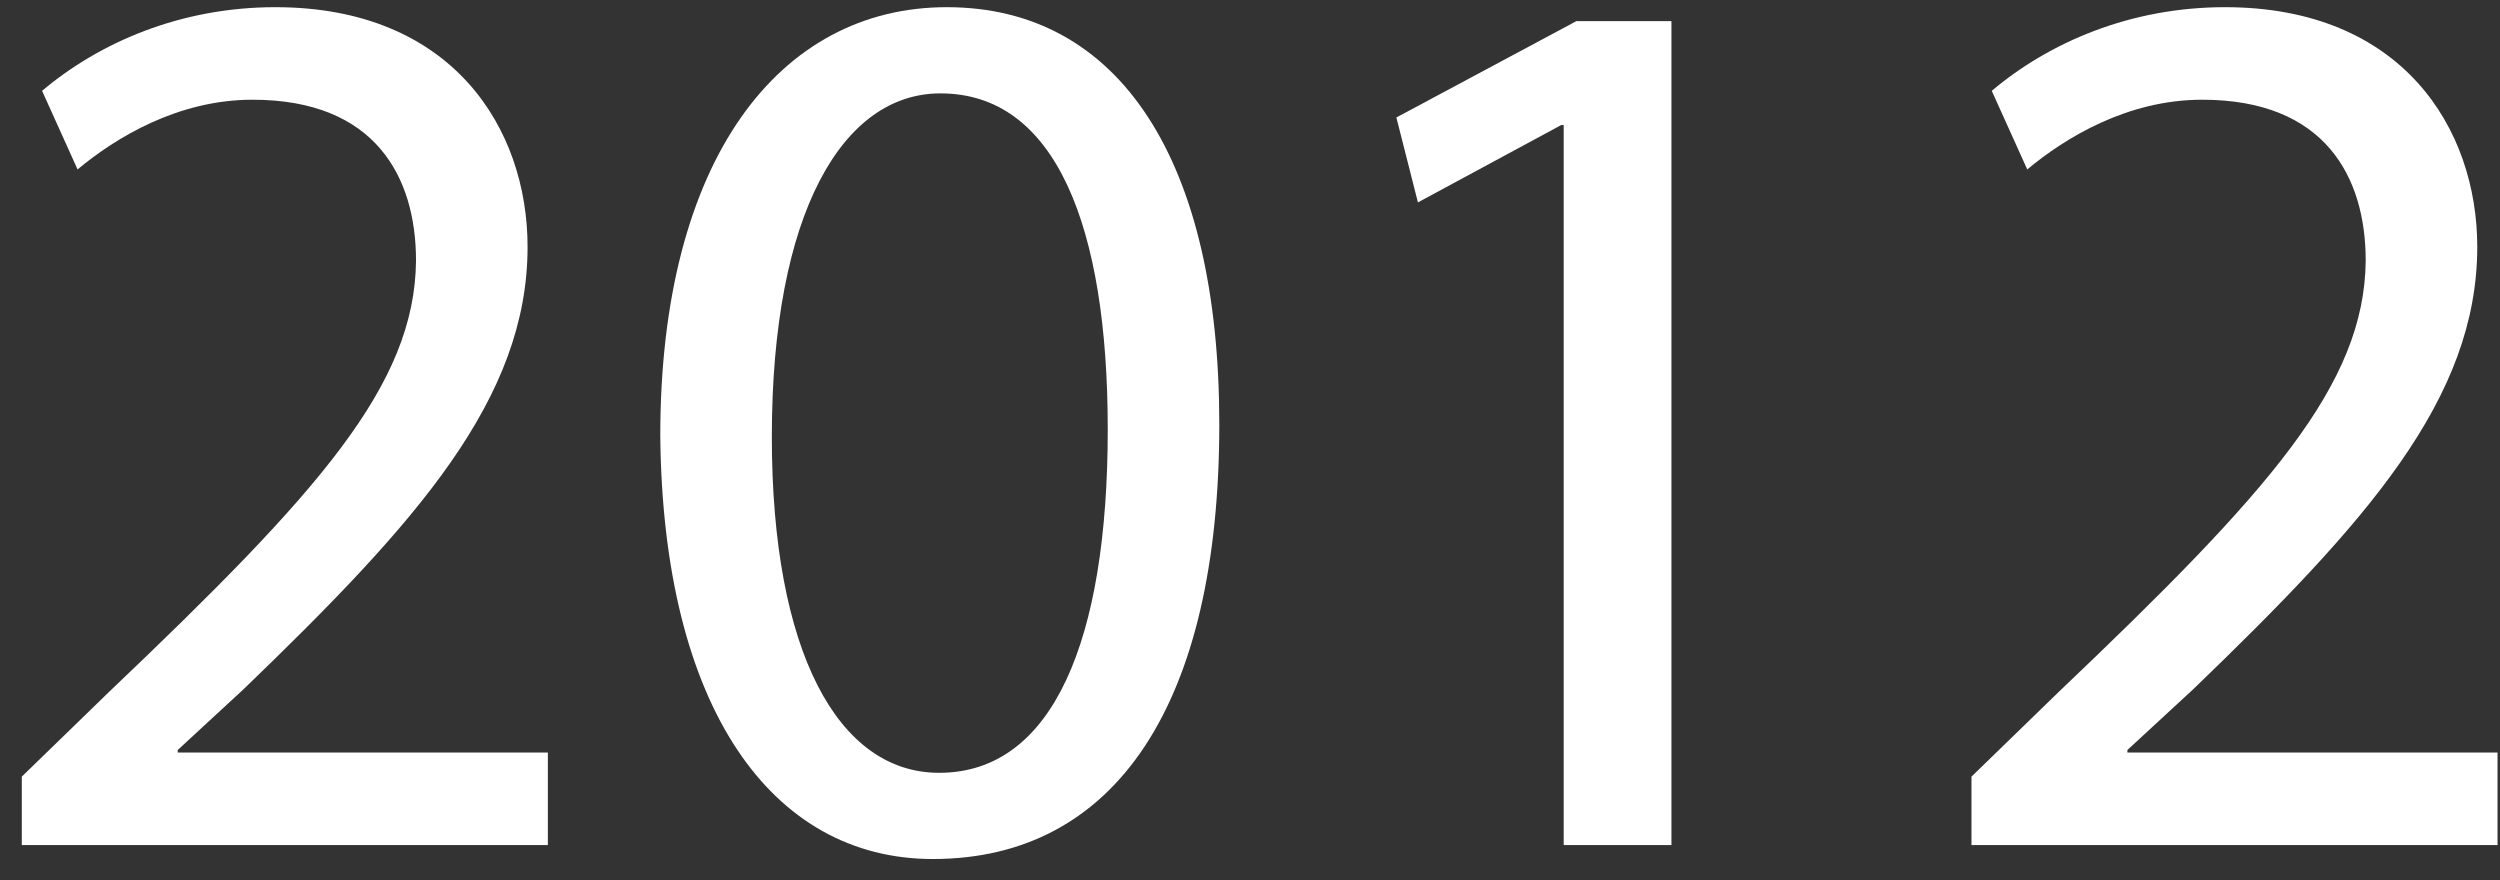
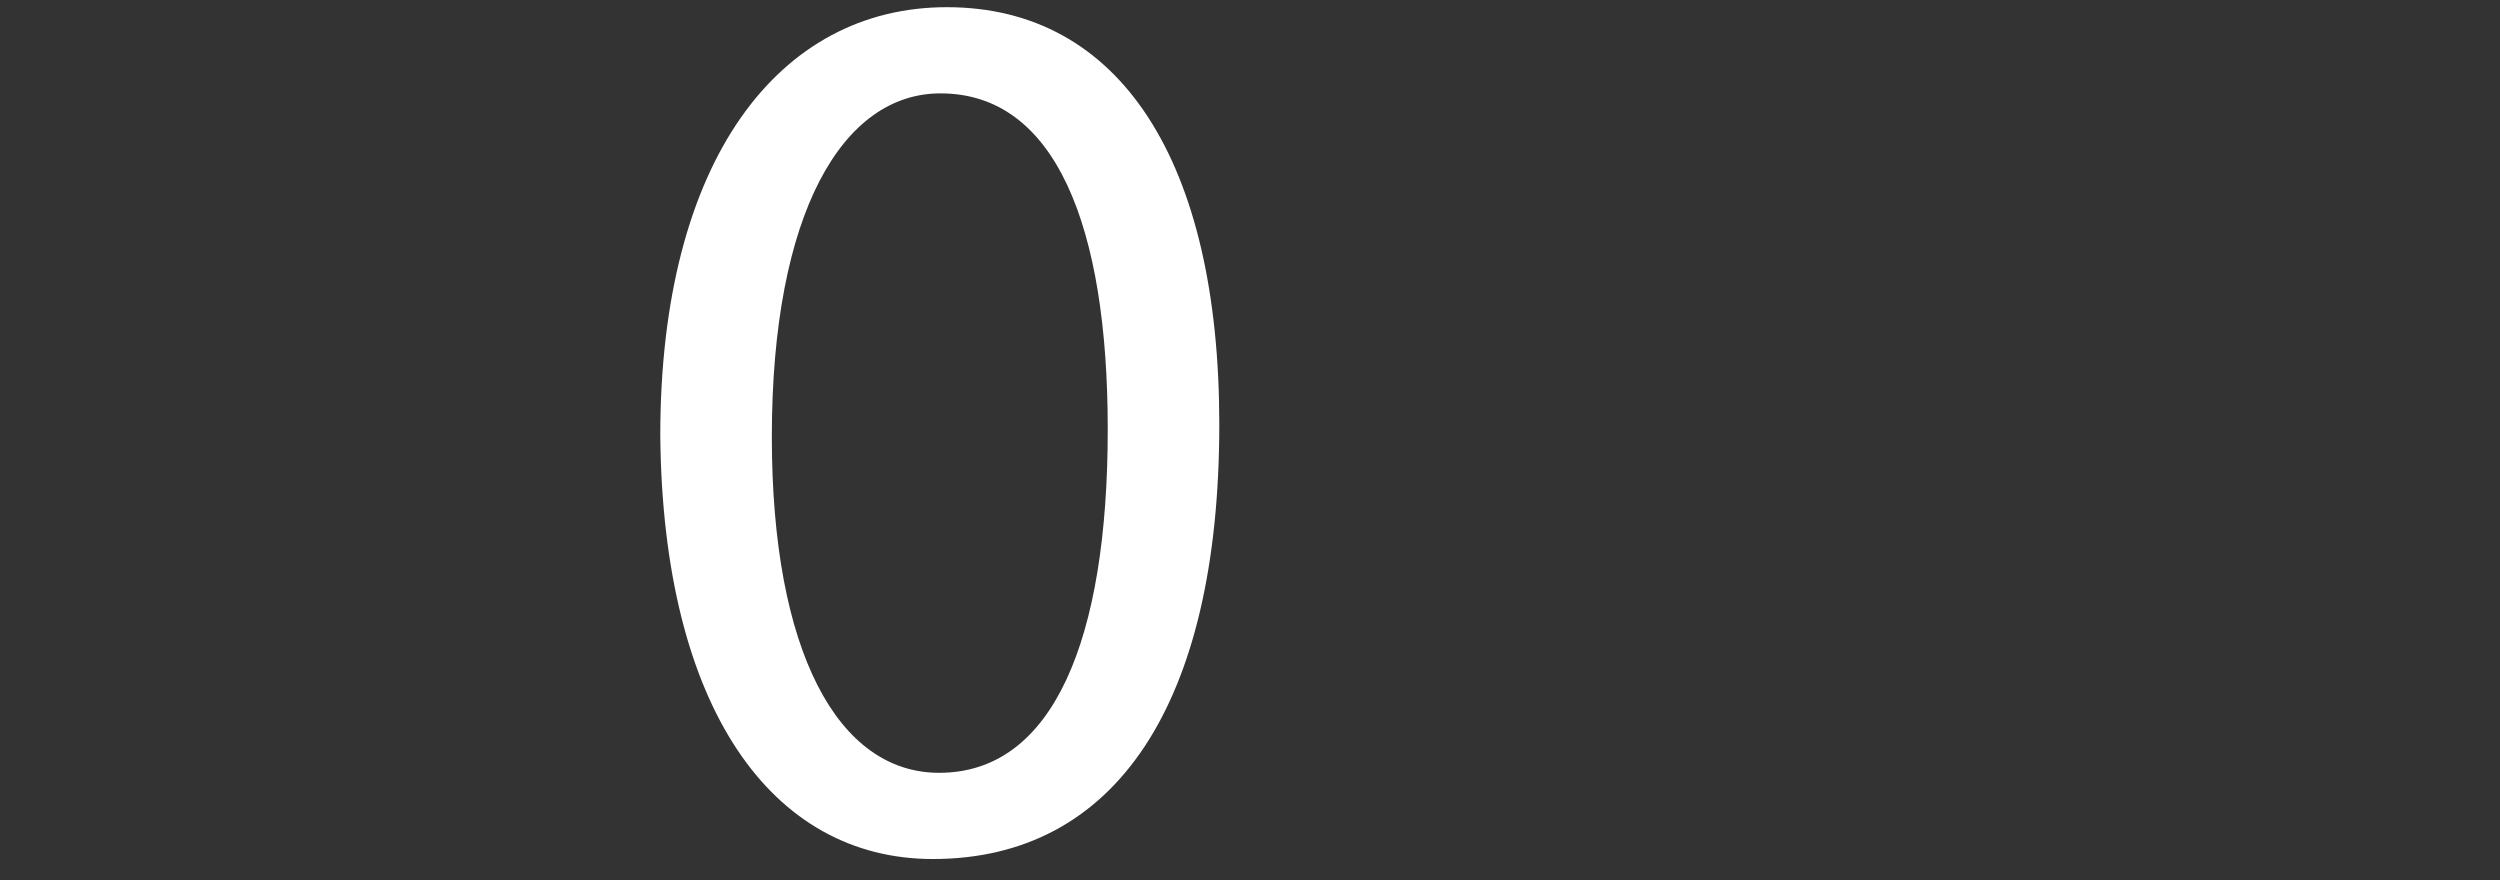
<svg xmlns="http://www.w3.org/2000/svg" width="71" height="25" viewBox="0 0 71 25" fill="none">
  <rect x="0" y="0" width="71" height="25" fill="#333333" stroke="none" />
-   <path d="M15.559 24V21.372H5.047V21.3L6.919 19.572C11.851 14.82 14.983 11.328 14.983 7.008C14.983 3.66 12.859 0.204 7.819 0.204C5.119 0.204 2.815 1.212 1.195 2.58L2.203 4.812C3.283 3.912 5.047 2.832 7.171 2.832C10.663 2.832 11.815 5.028 11.815 7.404C11.779 10.932 9.079 13.956 3.103 19.644L0.619 22.056V24H15.559Z" fill="white" />
  <path d="M26.888 0.204C22.136 0.204 18.752 4.524 18.752 12.372C18.824 20.112 21.92 24.396 26.492 24.396C31.676 24.396 34.628 20.004 34.628 12.048C34.628 4.596 31.82 0.204 26.888 0.204ZM26.708 2.652C29.984 2.652 31.46 6.432 31.46 12.192C31.46 18.168 29.912 21.948 26.672 21.948C23.792 21.948 21.92 18.492 21.92 12.408C21.92 6.036 23.936 2.652 26.708 2.652Z" fill="white" />
-   <path d="M44.409 24H47.469V0.6H44.769L39.657 3.336L40.269 5.748L44.337 3.552H44.409V24Z" fill="white" />
-   <path d="M70.93 24V21.372H60.418V21.3L62.29 19.572C67.222 14.82 70.354 11.328 70.354 7.008C70.354 3.66 68.23 0.204 63.19 0.204C60.49 0.204 58.186 1.212 56.566 2.58L57.574 4.812C58.654 3.912 60.418 2.832 62.542 2.832C66.034 2.832 67.186 5.028 67.186 7.404C67.15 10.932 64.45 13.956 58.474 19.644L55.99 22.056V24H70.93Z" fill="white" />
</svg>